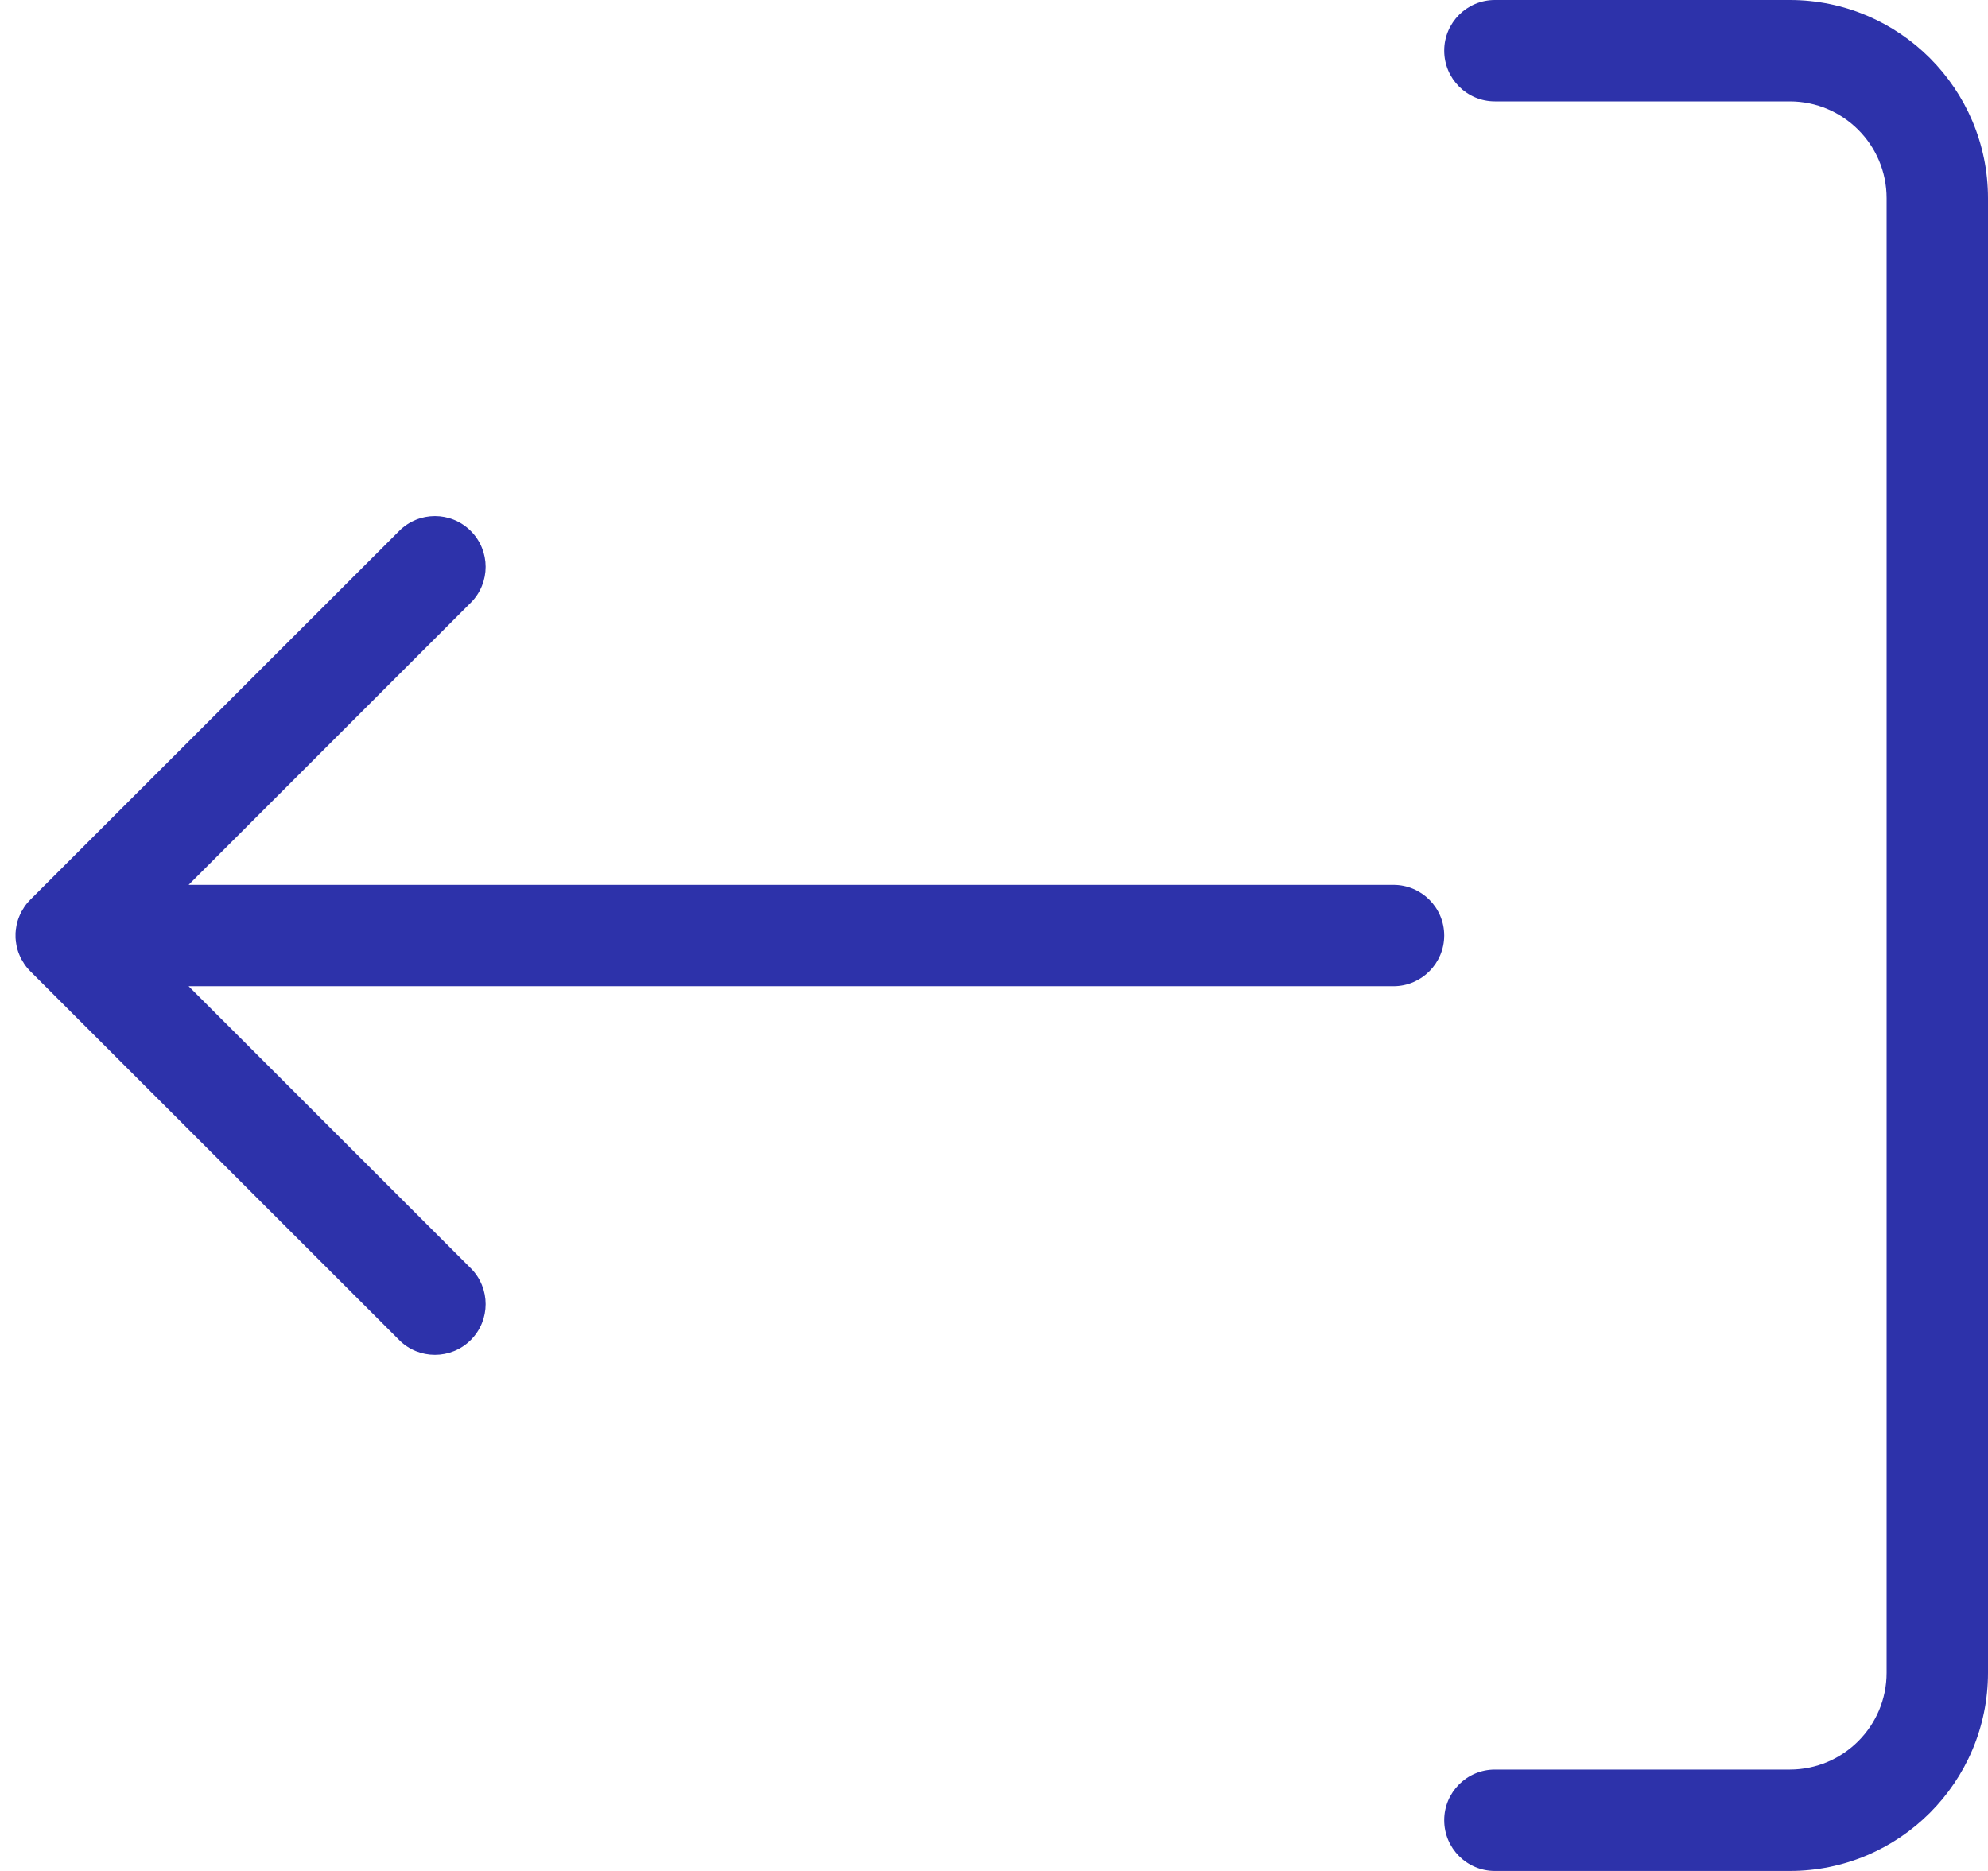
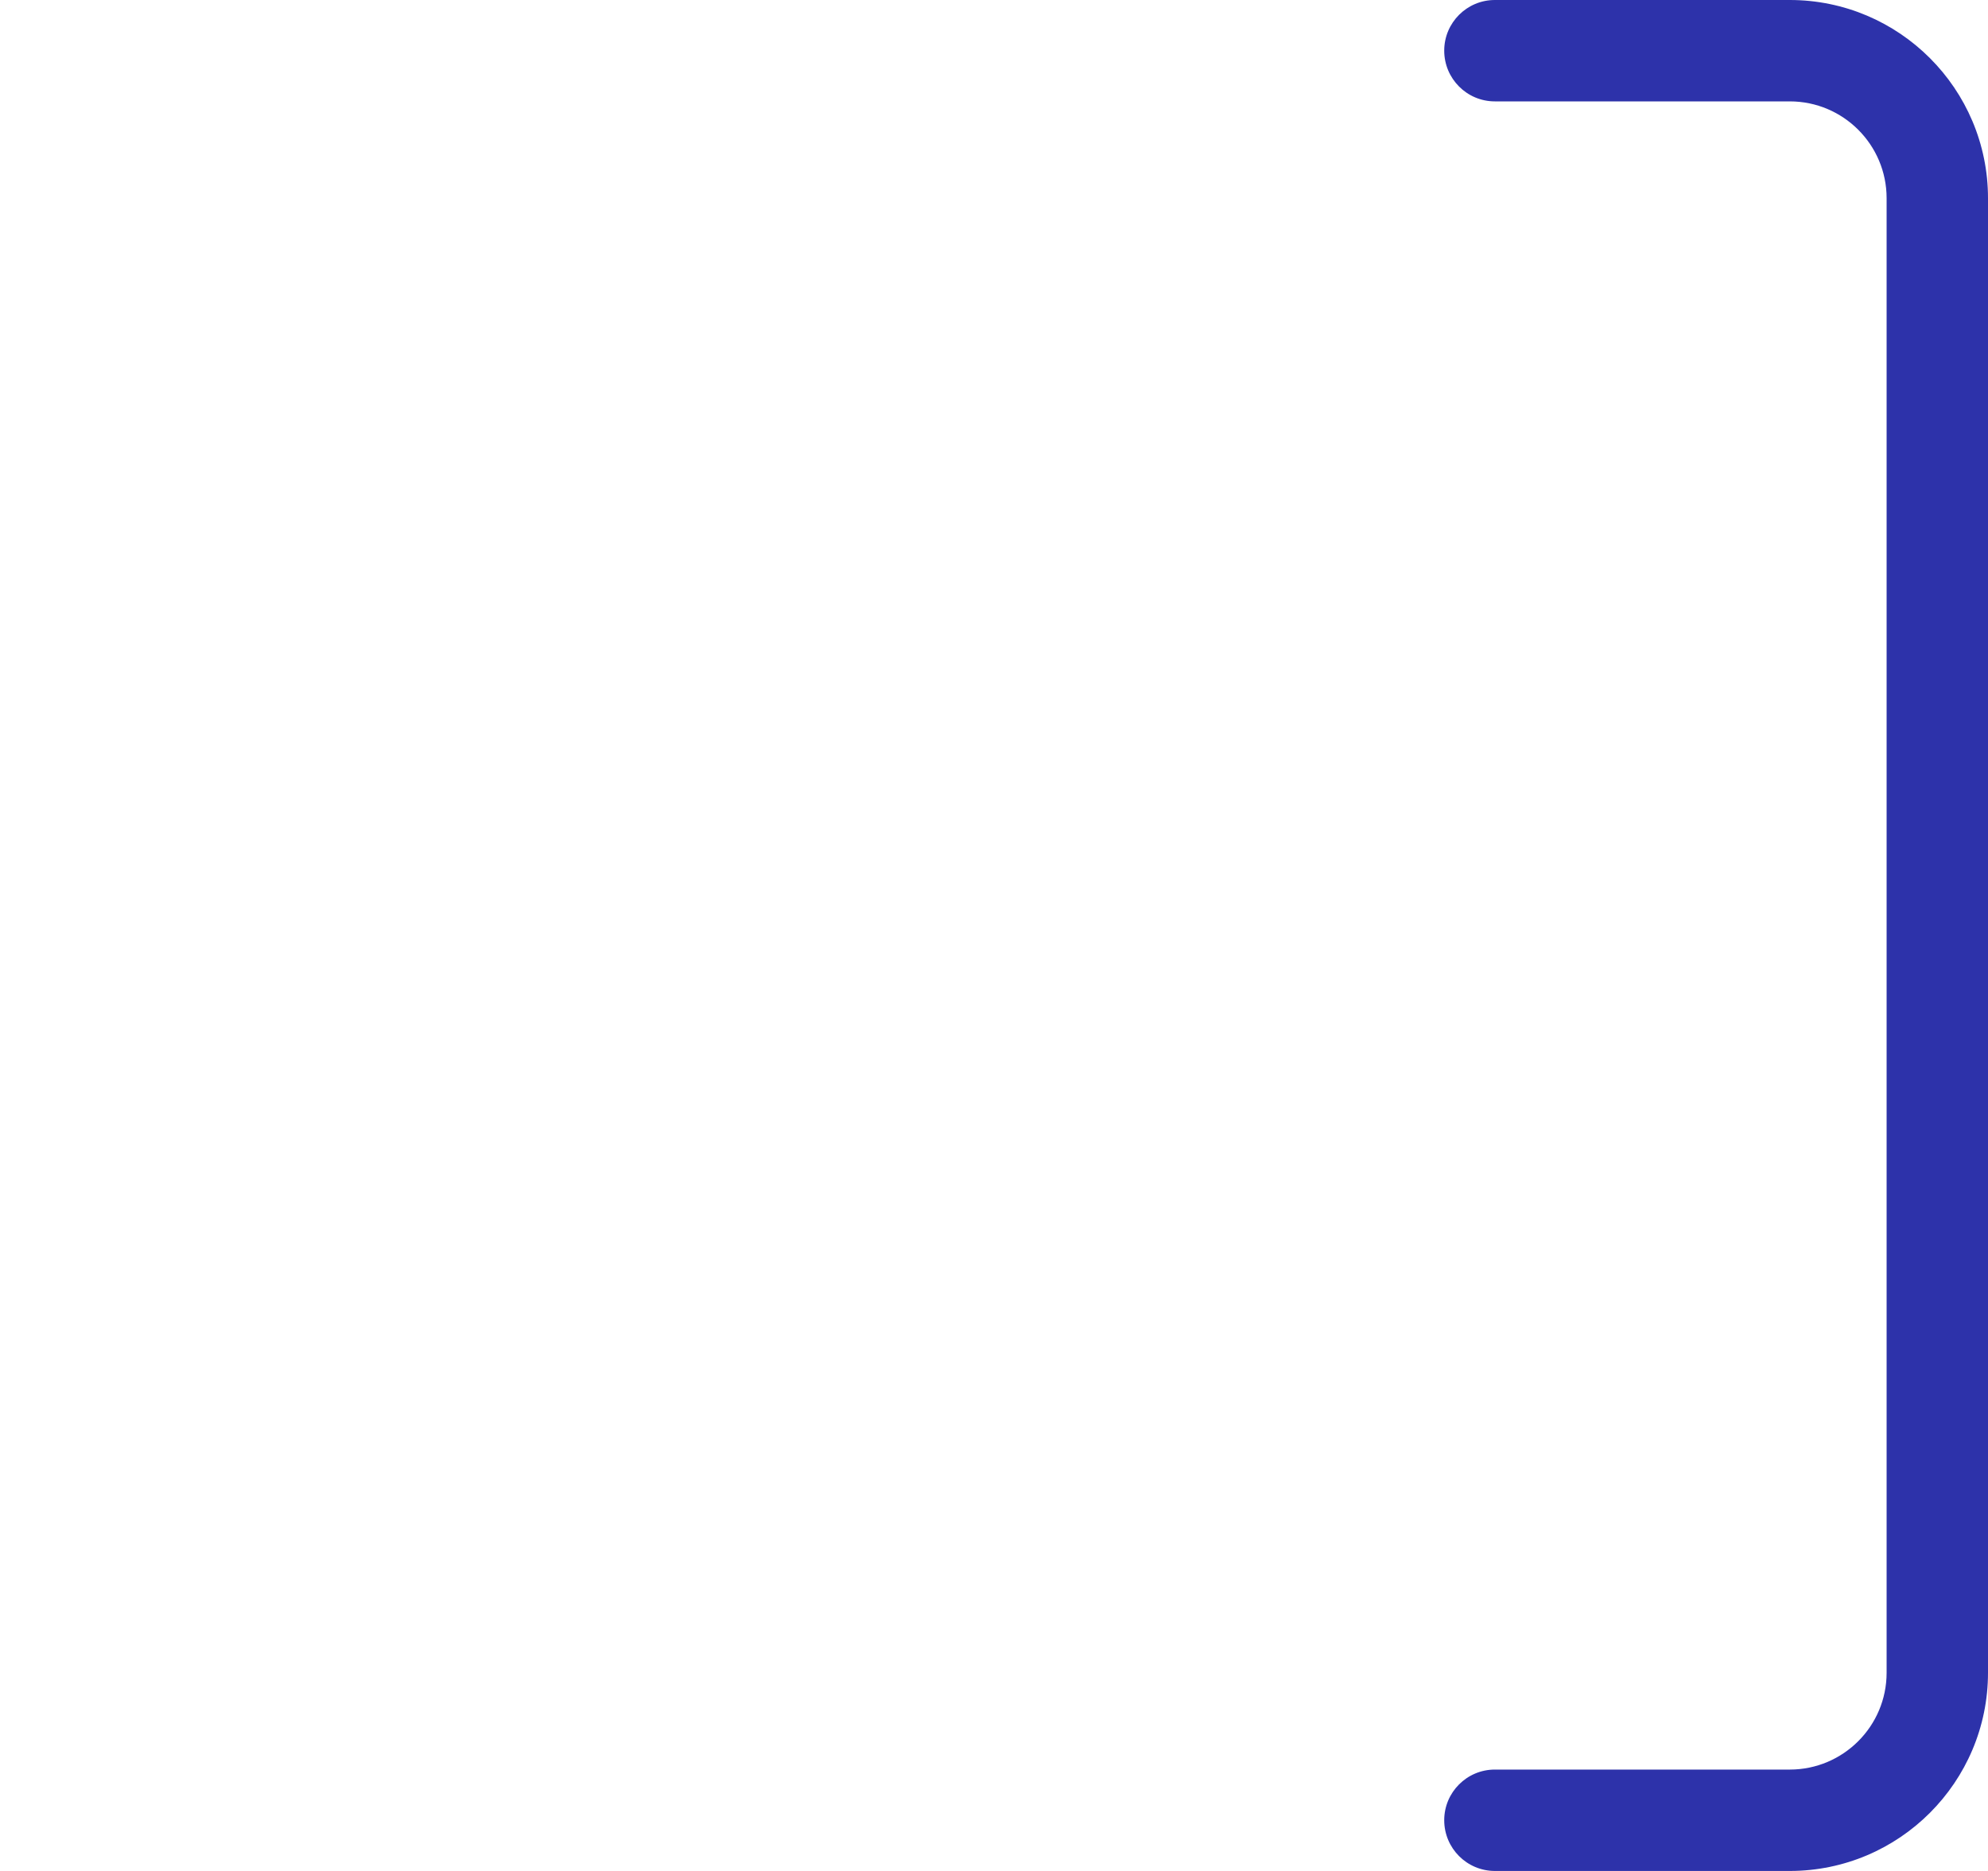
<svg xmlns="http://www.w3.org/2000/svg" width="17" height="16" viewBox="0 0 17 16" fill="none">
-   <path d="M0.26 8.307C0.255 8.302 0.25 8.296 0.245 8.291C0.243 8.289 0.241 8.286 0.239 8.284C0.236 8.281 0.234 8.278 0.231 8.275C0.229 8.272 0.226 8.268 0.223 8.265C0.222 8.263 0.22 8.261 0.218 8.258C0.216 8.255 0.213 8.251 0.21 8.247C0.209 8.245 0.207 8.243 0.206 8.241C0.204 8.237 0.201 8.233 0.199 8.229C0.197 8.227 0.196 8.225 0.195 8.223C0.192 8.219 0.19 8.215 0.188 8.211C0.187 8.209 0.185 8.207 0.184 8.205C0.182 8.201 0.18 8.197 0.178 8.193C0.177 8.191 0.176 8.188 0.175 8.186C0.173 8.182 0.171 8.179 0.17 8.175C0.168 8.172 0.167 8.169 0.166 8.166C0.165 8.163 0.163 8.16 0.162 8.156C0.161 8.153 0.159 8.149 0.158 8.146C0.157 8.143 0.156 8.14 0.155 8.137C0.154 8.133 0.153 8.129 0.151 8.125C0.151 8.123 0.15 8.12 0.149 8.118C0.148 8.114 0.147 8.109 0.146 8.105C0.145 8.103 0.145 8.1 0.144 8.098C0.143 8.093 0.142 8.089 0.141 8.084C0.141 8.082 0.14 8.079 0.14 8.077C0.139 8.072 0.138 8.068 0.138 8.063C0.137 8.061 0.137 8.058 0.136 8.055C0.136 8.051 0.135 8.047 0.135 8.043C0.135 8.039 0.134 8.035 0.134 8.031C0.134 8.028 0.134 8.025 0.133 8.021C0.133 8.007 0.133 7.993 0.133 7.979C0.134 7.975 0.134 7.972 0.134 7.969C0.134 7.965 0.135 7.961 0.135 7.957C0.135 7.953 0.136 7.949 0.136 7.945C0.137 7.942 0.137 7.939 0.138 7.937C0.138 7.932 0.139 7.928 0.14 7.923C0.14 7.921 0.141 7.918 0.141 7.916C0.142 7.911 0.143 7.907 0.144 7.902C0.145 7.9 0.145 7.897 0.146 7.895C0.147 7.891 0.148 7.886 0.149 7.882C0.15 7.88 0.151 7.877 0.151 7.875C0.153 7.871 0.154 7.867 0.155 7.863C0.156 7.86 0.157 7.857 0.158 7.854C0.159 7.851 0.161 7.847 0.162 7.844C0.163 7.84 0.165 7.837 0.166 7.834C0.167 7.831 0.168 7.828 0.17 7.825C0.171 7.821 0.173 7.818 0.175 7.814C0.176 7.812 0.177 7.809 0.178 7.807C0.18 7.803 0.182 7.799 0.184 7.795C0.185 7.793 0.187 7.791 0.188 7.789C0.19 7.785 0.192 7.781 0.195 7.777C0.196 7.775 0.197 7.773 0.199 7.771C0.201 7.767 0.204 7.763 0.206 7.759C0.208 7.757 0.209 7.755 0.21 7.753C0.213 7.749 0.216 7.745 0.218 7.742C0.22 7.739 0.222 7.737 0.223 7.735C0.226 7.732 0.229 7.728 0.231 7.725C0.234 7.722 0.236 7.719 0.239 7.716C0.241 7.714 0.243 7.711 0.245 7.709C0.25 7.704 0.255 7.699 0.26 7.693L3.413 4.541C3.582 4.371 3.856 4.371 4.026 4.541C4.195 4.71 4.195 4.985 4.026 5.154L1.613 7.567H11.916C12.155 7.567 12.35 7.761 12.35 8C12.35 8.239 12.155 8.434 11.916 8.434H1.613L4.026 10.846C4.195 11.015 4.195 11.29 4.026 11.459C3.941 11.544 3.83 11.586 3.719 11.586C3.608 11.586 3.497 11.544 3.413 11.459L0.26 8.307Z" fill="#2D32AA" />
  <path d="M12.783 15.133H15.305C15.762 15.133 16.133 14.762 16.133 14.305V1.695C16.133 1.238 15.762 0.867 15.305 0.867H12.783C12.544 0.867 12.35 0.673 12.35 0.433C12.35 0.194 12.544 0 12.783 0H15.305C16.24 0 17 0.76 17 1.695V14.305C17 15.24 16.24 16 15.305 16H12.783C12.544 16 12.35 15.806 12.35 15.566C12.35 15.327 12.544 15.133 12.783 15.133Z" fill="#2D32AA" />
</svg>